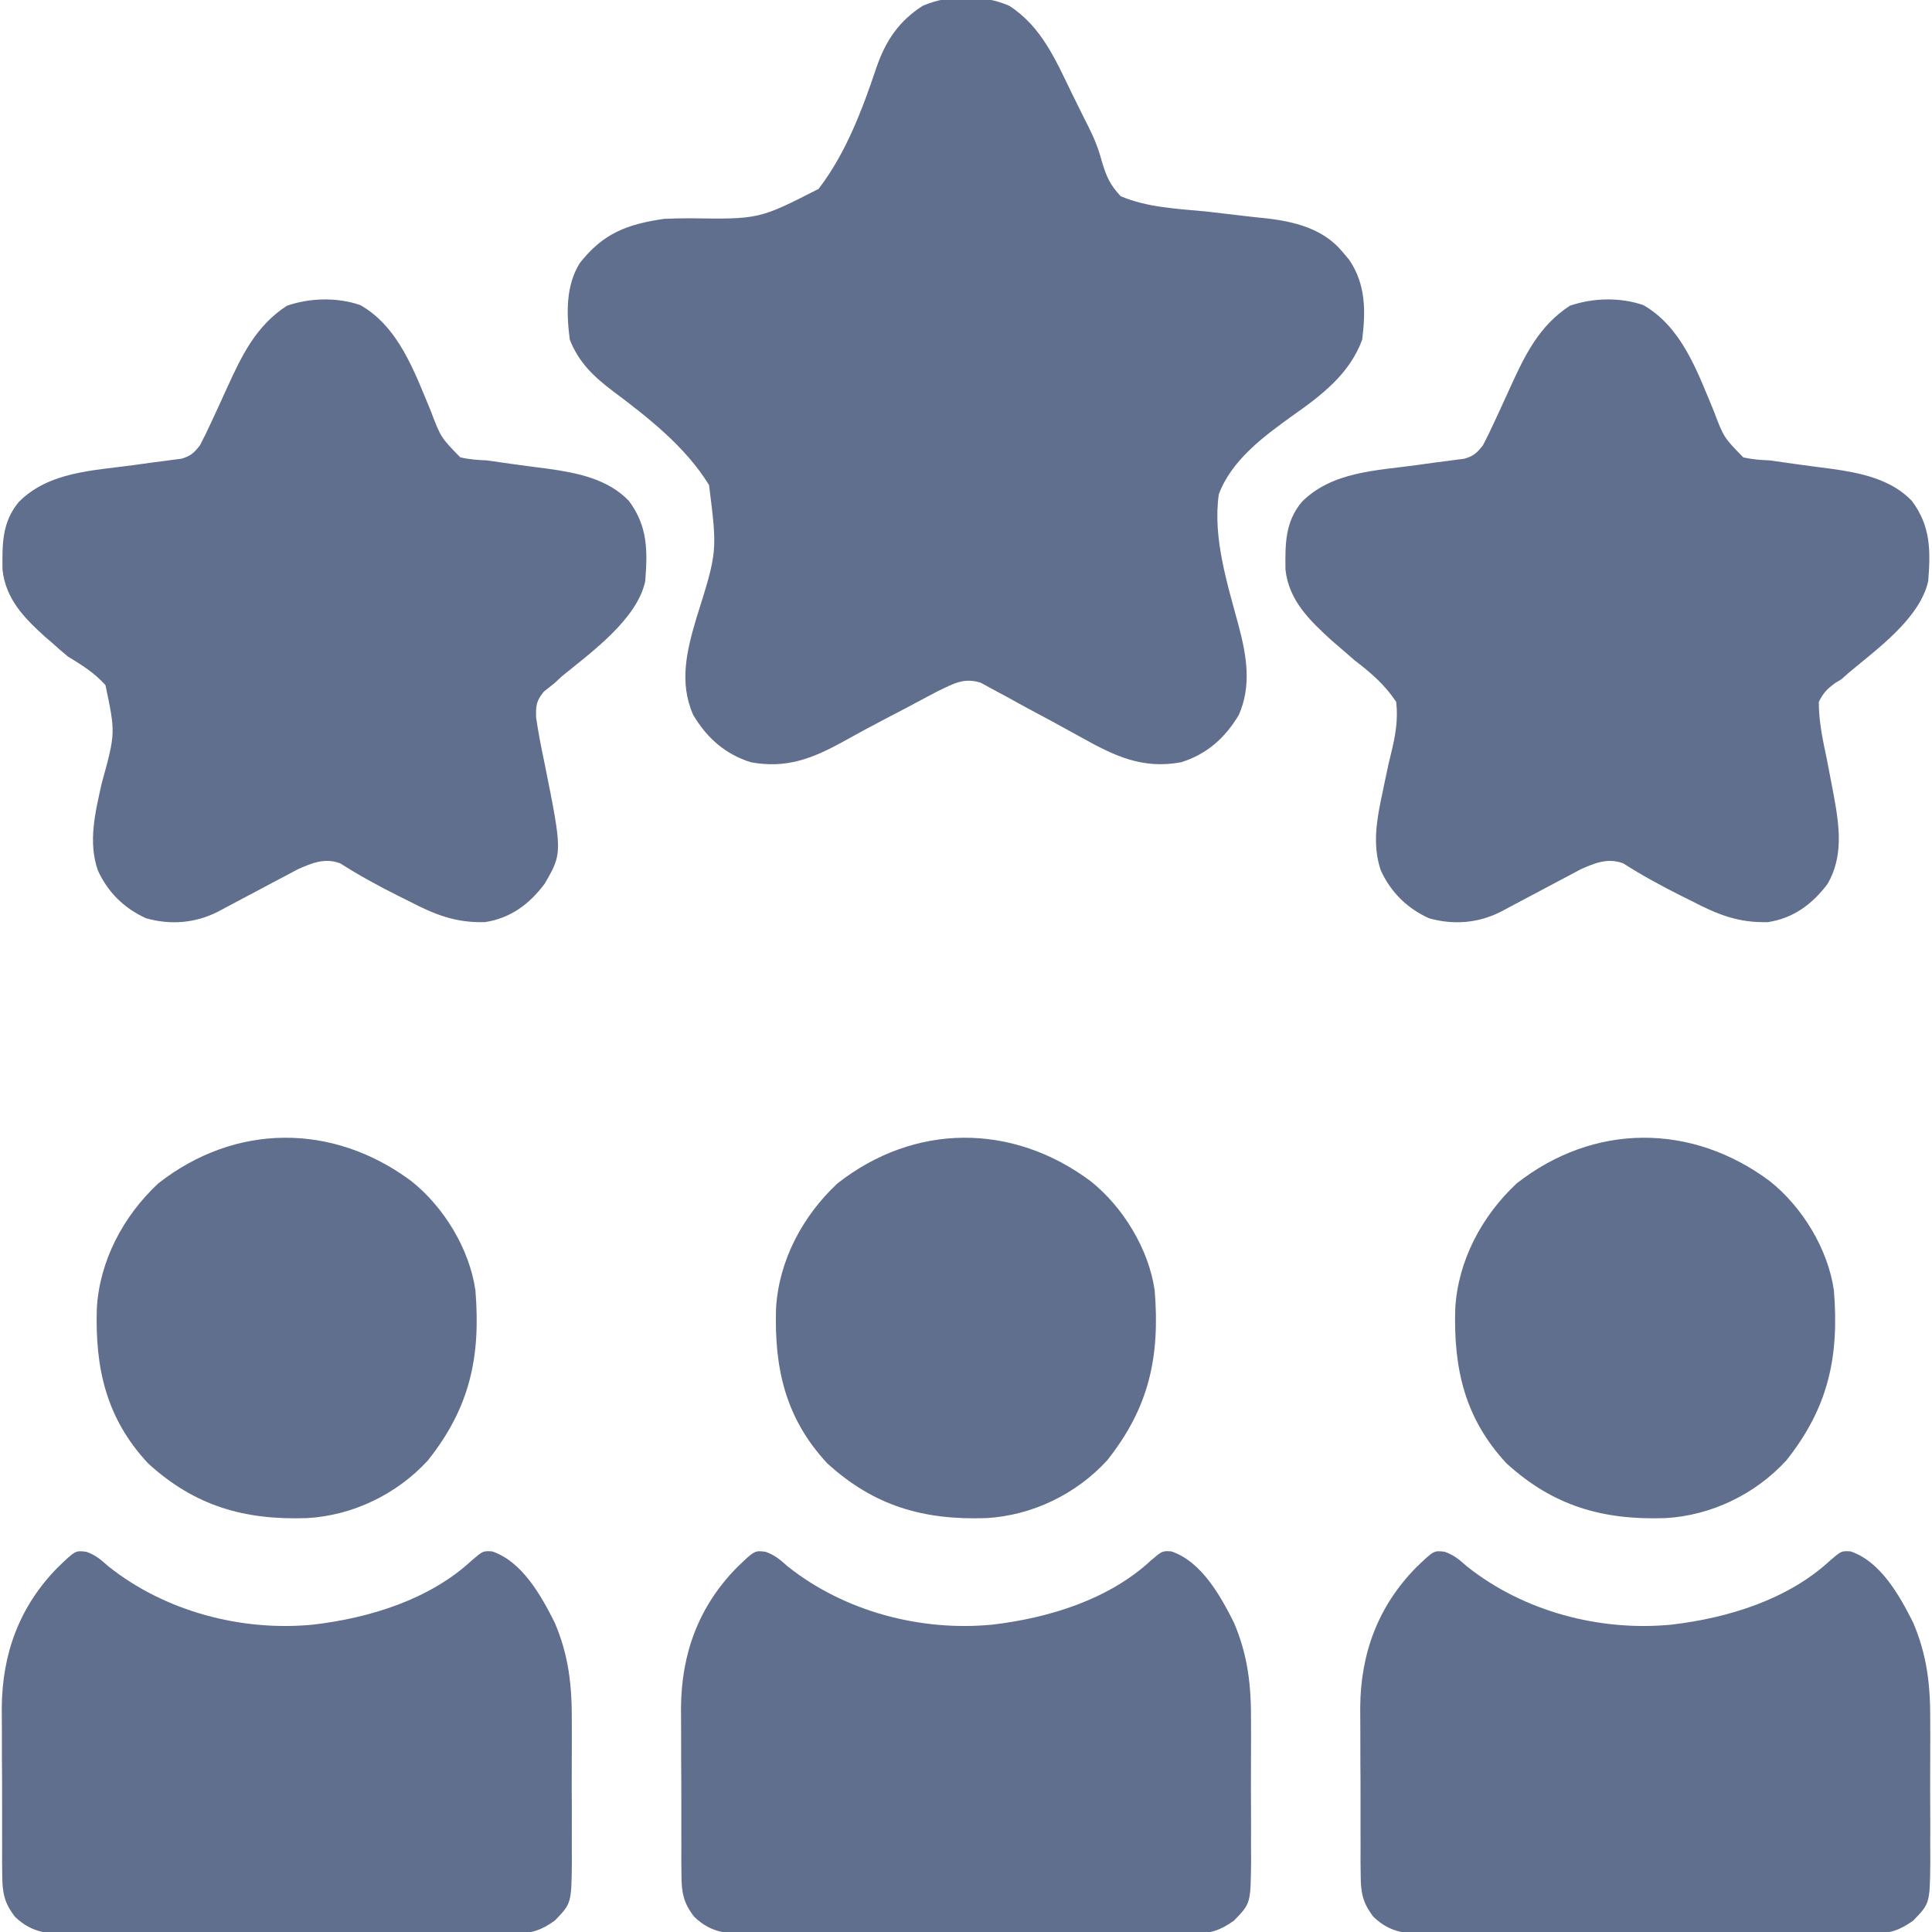
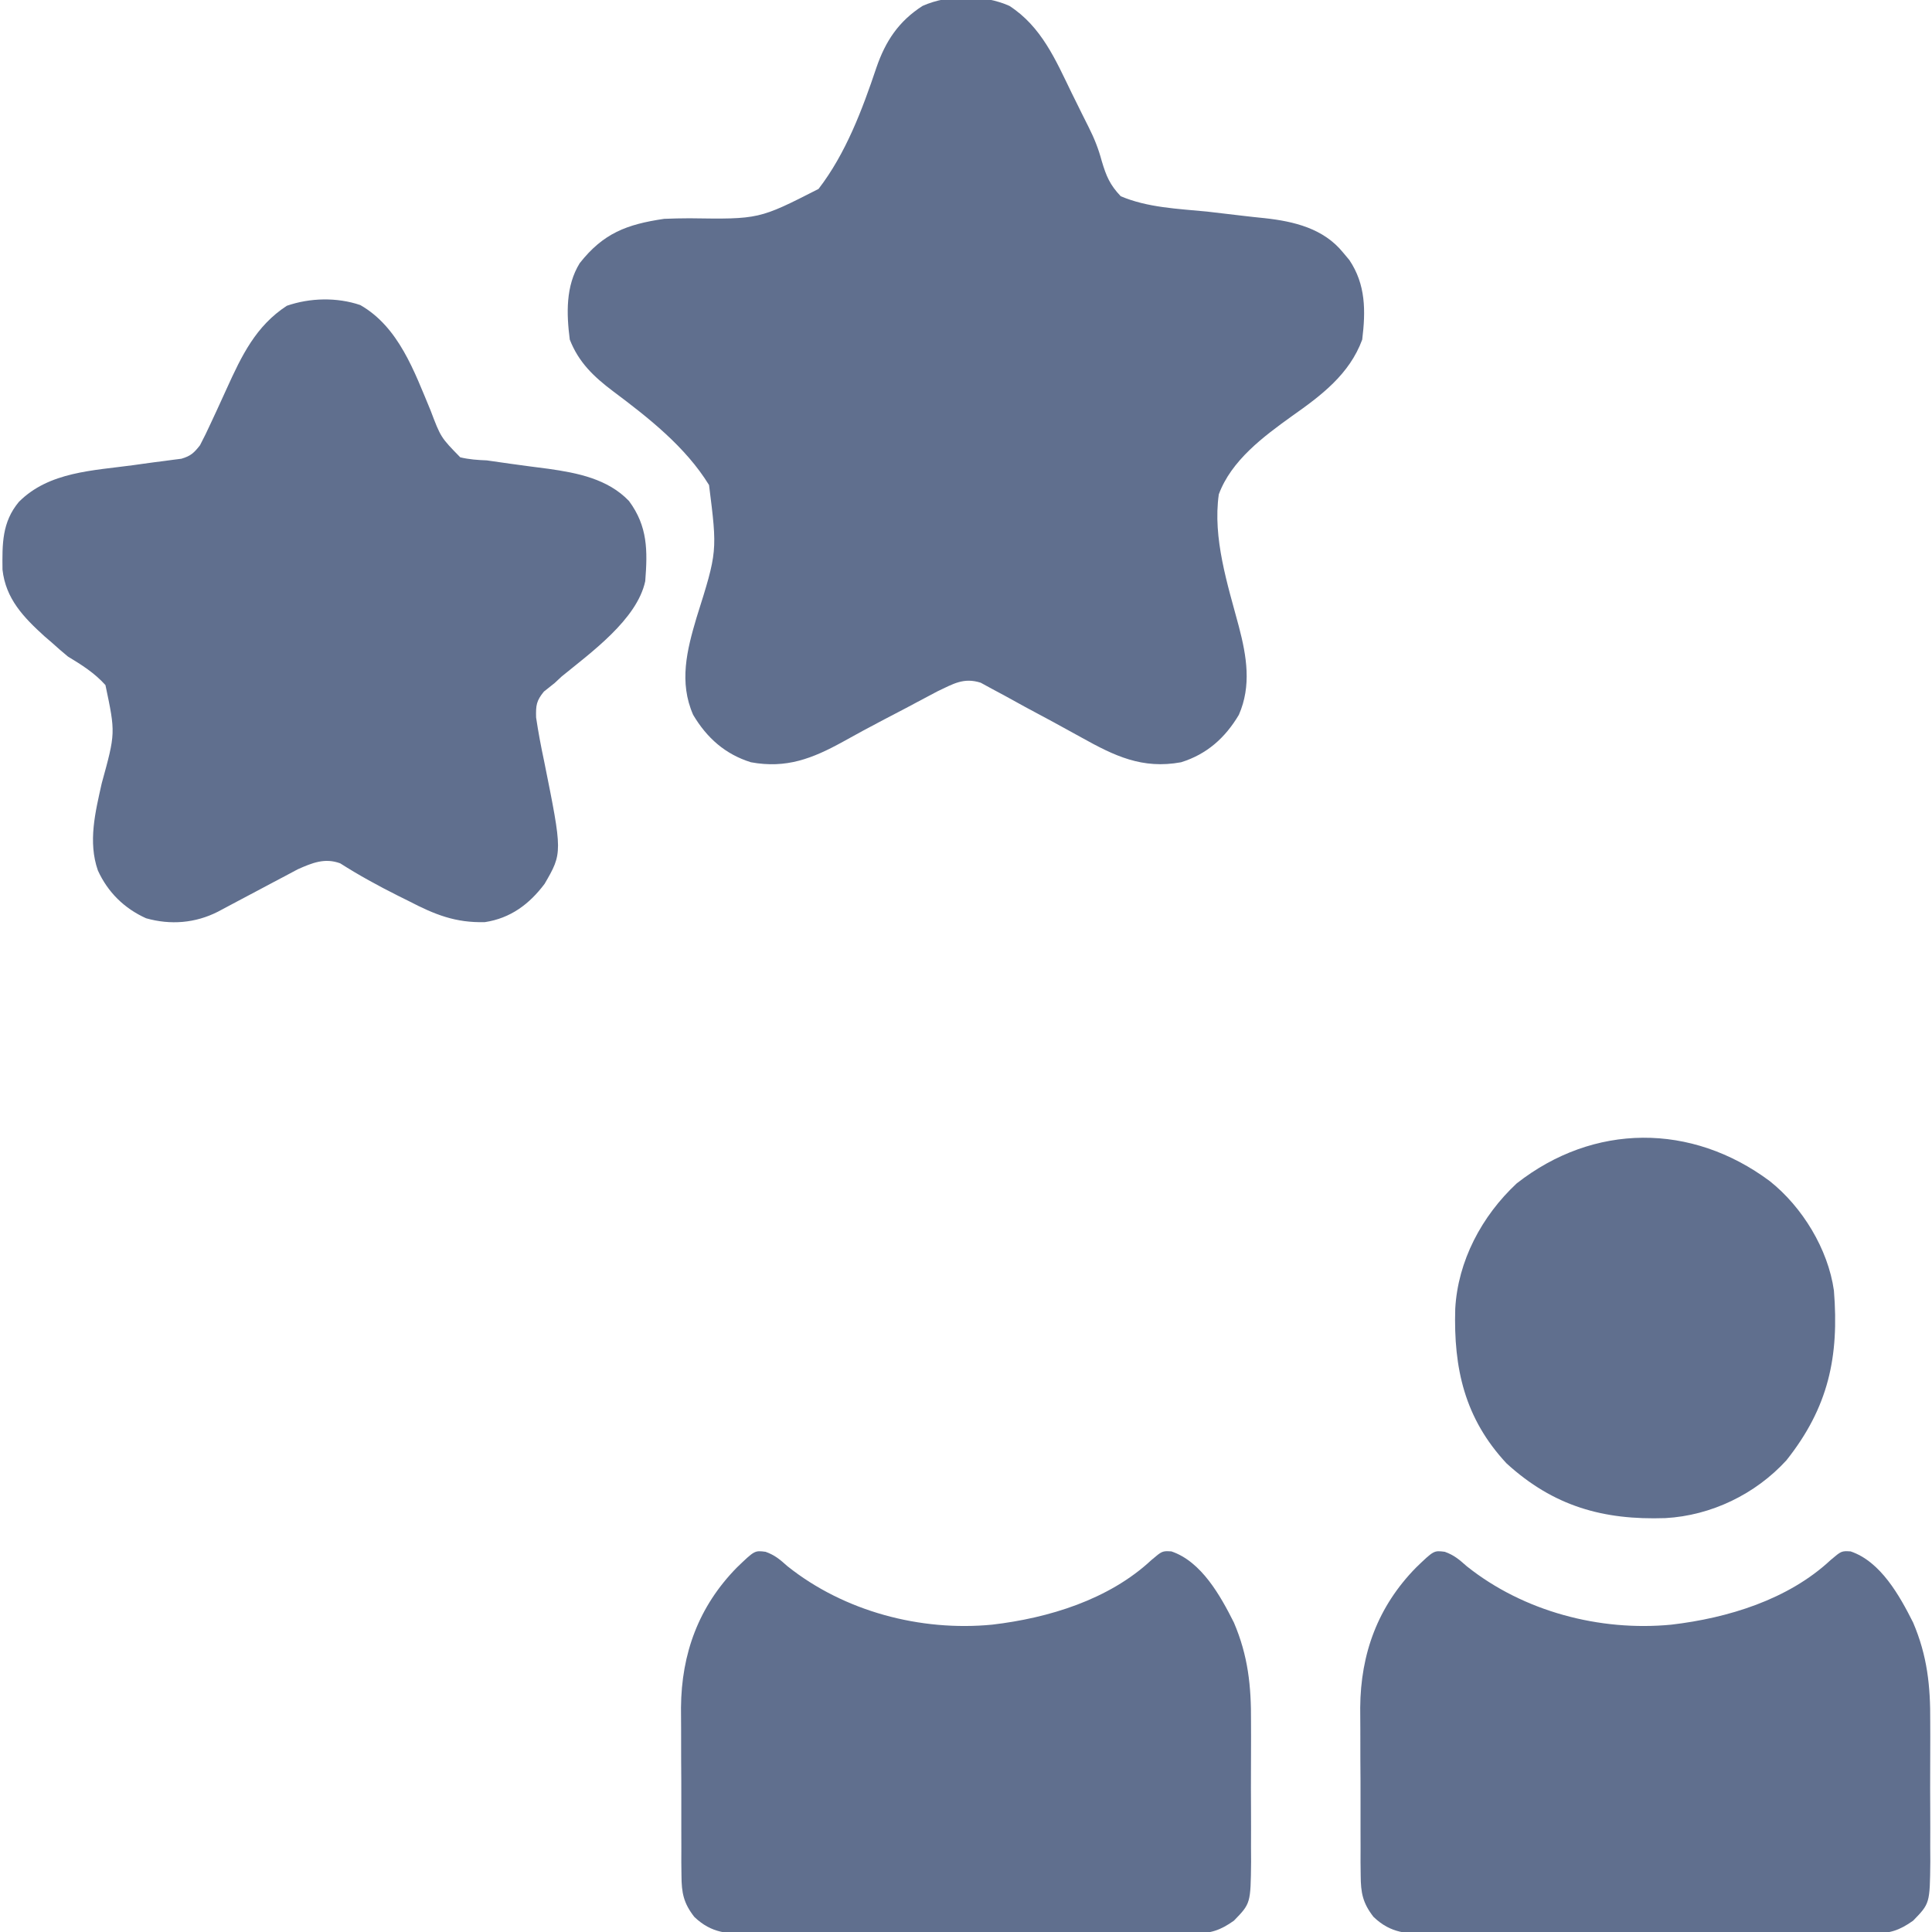
<svg xmlns="http://www.w3.org/2000/svg" width="48" height="48" viewBox="0 0 48 48" fill="none">
  <g id="Simplification" clip-path="url(#clip0_415_809)">
    <path id="Vector" d="M25.078 0.146C25.874 0.661 26.225 1.484 26.625 2.309C26.681 2.422 26.737 2.535 26.793 2.648C26.82 2.704 26.848 2.76 26.876 2.817C26.931 2.93 26.988 3.042 27.045 3.154C27.186 3.434 27.291 3.695 27.372 3.999C27.484 4.374 27.573 4.59 27.844 4.875C28.51 5.159 29.27 5.187 29.983 5.256C30.278 5.289 30.573 5.324 30.868 5.36C31.051 5.382 31.234 5.402 31.418 5.42C32.152 5.5 32.885 5.677 33.369 6.275C33.42 6.336 33.471 6.397 33.524 6.46C33.934 7.07 33.931 7.725 33.844 8.437C33.527 9.299 32.827 9.825 32.098 10.338C31.391 10.846 30.593 11.438 30.281 12.281C30.125 13.368 30.5 14.524 30.779 15.565C30.973 16.304 31.096 17.038 30.779 17.76C30.438 18.334 29.983 18.739 29.344 18.938C28.38 19.116 27.686 18.779 26.87 18.324C26.407 18.066 25.94 17.814 25.472 17.565C25.303 17.474 25.135 17.381 24.967 17.287C24.862 17.231 24.758 17.175 24.65 17.117C24.556 17.066 24.463 17.015 24.366 16.962C23.941 16.826 23.681 16.992 23.293 17.175C23.215 17.216 23.138 17.258 23.057 17.3C22.97 17.347 22.882 17.393 22.791 17.441C22.699 17.49 22.607 17.539 22.512 17.59C22.318 17.691 22.124 17.793 21.93 17.894C21.599 18.068 21.27 18.245 20.943 18.428C20.188 18.844 19.536 19.101 18.656 18.938C18.017 18.739 17.562 18.334 17.221 17.76C16.866 16.95 17.064 16.157 17.305 15.346C17.824 13.702 17.824 13.702 17.616 12.051C17.033 11.102 16.11 10.378 15.228 9.718C14.751 9.358 14.377 9.003 14.156 8.437C14.073 7.795 14.052 7.105 14.403 6.538C14.989 5.794 15.571 5.574 16.5 5.437C16.71 5.427 16.919 5.425 17.129 5.423C18.858 5.448 18.858 5.448 20.336 4.694C21.014 3.815 21.424 2.722 21.775 1.677C22.001 1.02 22.329 0.526 22.922 0.146C23.566 -0.14 24.434 -0.14 25.078 0.146Z" fill="#606F8E" />
    <path id="Vector_2" d="M8.951 7.579C9.908 8.126 10.293 9.23 10.697 10.196C10.951 10.867 10.951 10.867 11.435 11.362C11.658 11.415 11.864 11.429 12.094 11.438C12.288 11.464 12.482 11.492 12.676 11.521C12.992 11.565 13.307 11.607 13.624 11.647C14.346 11.749 15.103 11.898 15.627 12.447C16.094 13.078 16.09 13.679 16.031 14.438C15.827 15.392 14.675 16.217 13.951 16.81C13.895 16.862 13.839 16.915 13.781 16.969C13.693 17.039 13.604 17.11 13.513 17.182C13.326 17.412 13.312 17.522 13.319 17.824C13.373 18.188 13.441 18.548 13.518 18.908C13.977 21.189 13.977 21.189 13.531 21.958C13.153 22.463 12.682 22.814 12.048 22.91C11.316 22.93 10.803 22.723 10.16 22.389C10.069 22.343 9.978 22.298 9.884 22.252C9.392 22.005 8.916 21.745 8.452 21.449C8.068 21.308 7.757 21.438 7.396 21.598C7.294 21.652 7.193 21.706 7.089 21.762C7.034 21.791 6.979 21.819 6.923 21.849C6.75 21.94 6.577 22.032 6.404 22.125C6.231 22.217 6.057 22.309 5.883 22.401C5.725 22.484 5.569 22.568 5.412 22.652C4.852 22.936 4.237 22.986 3.629 22.814C3.088 22.57 2.679 22.168 2.432 21.627C2.183 20.916 2.368 20.176 2.527 19.463C2.871 18.212 2.871 18.212 2.62 17.021C2.35 16.72 2.032 16.52 1.688 16.312C1.55 16.198 1.415 16.082 1.283 15.961C1.225 15.911 1.167 15.862 1.108 15.811C0.585 15.336 0.142 14.877 0.062 14.152C0.055 13.517 0.048 12.973 0.469 12.469C1.219 11.716 2.319 11.693 3.316 11.556C3.401 11.544 3.486 11.532 3.573 11.52C3.739 11.496 3.906 11.475 4.072 11.454C4.148 11.444 4.224 11.434 4.303 11.423C4.37 11.414 4.438 11.406 4.507 11.397C4.739 11.329 4.819 11.253 4.969 11.062C5.065 10.88 5.155 10.695 5.24 10.508C5.291 10.398 5.342 10.288 5.395 10.175C5.475 10.001 5.554 9.828 5.633 9.654C6.005 8.835 6.356 8.1 7.126 7.597C7.701 7.398 8.372 7.382 8.951 7.579Z" fill="#606F8E" />
-     <path id="Vector_3" d="M40.826 7.579C41.783 8.126 42.169 9.23 42.572 10.196C42.826 10.867 42.826 10.867 43.31 11.362C43.533 11.415 43.739 11.429 43.969 11.438C44.163 11.464 44.357 11.492 44.551 11.521C44.867 11.565 45.182 11.607 45.499 11.647C46.221 11.749 46.978 11.898 47.502 12.447C47.969 13.077 47.966 13.68 47.906 14.438C47.696 15.368 46.628 16.13 45.933 16.713C45.842 16.793 45.842 16.793 45.75 16.875C45.699 16.906 45.649 16.937 45.596 16.969C45.397 17.113 45.298 17.215 45.188 17.438C45.186 17.924 45.287 18.388 45.387 18.861C45.437 19.116 45.486 19.372 45.534 19.627C45.551 19.72 45.551 19.72 45.569 19.814C45.703 20.552 45.795 21.287 45.407 21.958C45.028 22.463 44.557 22.814 43.923 22.91C43.191 22.93 42.678 22.723 42.035 22.389C41.944 22.343 41.853 22.298 41.759 22.252C41.267 22.005 40.791 21.745 40.327 21.449C39.943 21.308 39.632 21.438 39.271 21.598C39.169 21.652 39.068 21.706 38.964 21.762C38.909 21.791 38.854 21.819 38.798 21.849C38.625 21.94 38.452 22.032 38.279 22.125C38.105 22.217 37.932 22.309 37.758 22.401C37.6 22.484 37.444 22.568 37.287 22.652C36.727 22.936 36.111 22.986 35.504 22.814C34.963 22.57 34.554 22.168 34.307 21.627C34.079 20.977 34.217 20.3 34.358 19.644C34.37 19.582 34.383 19.521 34.396 19.458C34.504 18.947 34.504 18.947 34.565 18.7C34.67 18.272 34.739 17.881 34.688 17.438C34.401 17.007 34.067 16.722 33.656 16.406C33.525 16.294 33.394 16.18 33.264 16.066C33.205 16.016 33.147 15.966 33.086 15.914C32.535 15.411 32.022 14.92 31.937 14.152C31.93 13.517 31.924 12.973 32.344 12.469C33.094 11.716 34.194 11.693 35.191 11.556C35.276 11.544 35.361 11.532 35.448 11.52C35.614 11.496 35.781 11.475 35.947 11.454C36.023 11.444 36.099 11.434 36.178 11.423C36.245 11.414 36.313 11.406 36.382 11.397C36.614 11.329 36.694 11.253 36.844 11.062C36.94 10.88 37.029 10.695 37.115 10.508C37.166 10.398 37.217 10.288 37.27 10.175C37.349 10.001 37.429 9.828 37.508 9.654C37.88 8.835 38.231 8.1 39.001 7.597C39.576 7.398 40.247 7.382 40.826 7.579Z" fill="#606F8E" />
    <path id="Vector_4" d="M35.896 38.554C36.129 38.638 36.255 38.748 36.44 38.912C37.847 40.036 39.747 40.537 41.526 40.364C42.926 40.2 44.426 39.743 45.48 38.76C45.75 38.531 45.75 38.531 45.978 38.544C46.724 38.796 47.196 39.645 47.531 40.312C47.884 41.138 47.962 41.888 47.956 42.779C47.956 42.904 47.957 43.029 47.957 43.154C47.958 43.414 47.957 43.675 47.955 43.935C47.953 44.267 47.954 44.599 47.956 44.931C47.958 45.251 47.957 45.57 47.956 45.89C47.957 46.008 47.958 46.127 47.958 46.249C47.947 47.291 47.947 47.291 47.531 47.719C47.189 47.961 46.958 48.035 46.54 48.036C46.436 48.037 46.332 48.038 46.225 48.039C46.112 48.039 45.999 48.038 45.882 48.038C45.762 48.038 45.642 48.039 45.519 48.04C45.191 48.041 44.863 48.041 44.535 48.041C44.26 48.041 43.986 48.041 43.712 48.042C43.065 48.043 42.418 48.043 41.771 48.042C41.104 48.041 40.437 48.042 39.77 48.045C39.197 48.047 38.624 48.047 38.051 48.047C37.709 48.046 37.367 48.047 37.025 48.048C36.643 48.05 36.261 48.049 35.88 48.047C35.767 48.048 35.654 48.049 35.538 48.05C34.964 48.045 34.561 48.041 34.125 47.625C33.857 47.281 33.808 47.027 33.806 46.596C33.805 46.485 33.803 46.374 33.802 46.26C33.803 46.141 33.803 46.022 33.803 45.899C33.803 45.775 33.802 45.652 33.802 45.525C33.801 45.263 33.801 45.001 33.802 44.739C33.803 44.407 33.801 44.075 33.798 43.742C33.797 43.484 33.797 43.226 33.797 42.968C33.797 42.787 33.796 42.606 33.794 42.425C33.804 41.082 34.233 39.913 35.18 38.947C35.624 38.519 35.624 38.519 35.896 38.554Z" fill="#606F8E" />
    <path id="Vector_5" d="M19.021 38.554C19.254 38.638 19.38 38.748 19.564 38.912C20.972 40.036 22.872 40.537 24.651 40.364C26.051 40.2 27.551 39.743 28.605 38.76C28.875 38.531 28.875 38.531 29.103 38.544C29.849 38.796 30.321 39.645 30.656 40.312C31.009 41.138 31.087 41.888 31.081 42.779C31.081 42.904 31.082 43.029 31.082 43.154C31.083 43.414 31.082 43.675 31.08 43.935C31.078 44.267 31.079 44.599 31.081 44.931C31.083 45.251 31.082 45.57 31.081 45.89C31.082 46.008 31.083 46.127 31.083 46.249C31.072 47.291 31.072 47.291 30.656 47.719C30.314 47.961 30.083 48.035 29.665 48.036C29.561 48.037 29.457 48.038 29.35 48.039C29.237 48.039 29.124 48.038 29.007 48.038C28.887 48.038 28.767 48.039 28.644 48.04C28.316 48.041 27.988 48.041 27.66 48.041C27.385 48.041 27.111 48.041 26.837 48.042C26.19 48.043 25.543 48.043 24.896 48.042C24.229 48.041 23.562 48.042 22.895 48.045C22.322 48.047 21.749 48.047 21.176 48.047C20.834 48.046 20.491 48.047 20.149 48.048C19.768 48.05 19.387 48.049 19.005 48.047C18.892 48.048 18.779 48.049 18.663 48.05C18.089 48.045 17.686 48.041 17.25 47.625C16.982 47.281 16.933 47.027 16.931 46.596C16.93 46.485 16.928 46.374 16.927 46.26C16.928 46.141 16.928 46.022 16.928 45.899C16.928 45.775 16.927 45.652 16.927 45.525C16.926 45.263 16.926 45.001 16.927 44.739C16.928 44.407 16.926 44.075 16.923 43.742C16.922 43.484 16.922 43.226 16.922 42.968C16.922 42.787 16.921 42.606 16.919 42.425C16.93 41.082 17.358 39.913 18.305 38.947C18.749 38.519 18.749 38.519 19.021 38.554Z" fill="#606F8E" />
-     <path id="Vector_6" d="M2.146 38.554C2.379 38.638 2.505 38.748 2.689 38.912C4.097 40.036 5.997 40.537 7.776 40.364C9.176 40.2 10.676 39.743 11.73 38.76C12 38.531 12 38.531 12.228 38.544C12.974 38.796 13.446 39.645 13.781 40.312C14.134 41.138 14.212 41.888 14.206 42.779C14.206 42.904 14.207 43.029 14.207 43.154C14.208 43.414 14.207 43.675 14.205 43.935C14.203 44.267 14.204 44.599 14.207 44.931C14.208 45.251 14.207 45.57 14.206 45.89C14.207 46.008 14.208 46.127 14.208 46.249C14.197 47.291 14.197 47.291 13.781 47.719C13.439 47.961 13.208 48.035 12.79 48.036C12.686 48.037 12.582 48.038 12.475 48.039C12.362 48.039 12.249 48.038 12.132 48.038C12.012 48.038 11.893 48.039 11.769 48.04C11.441 48.041 11.113 48.041 10.785 48.041C10.51 48.041 10.236 48.041 9.962 48.042C9.315 48.043 8.668 48.043 8.021 48.042C7.354 48.041 6.687 48.042 6.02 48.045C5.447 48.047 4.874 48.047 4.301 48.047C3.959 48.046 3.617 48.047 3.274 48.048C2.893 48.05 2.511 48.049 2.13 48.047C2.017 48.048 1.904 48.049 1.788 48.05C1.214 48.045 0.811 48.041 0.375 47.625C0.107 47.281 0.058 47.027 0.056 46.596C0.055 46.485 0.054 46.374 0.052 46.26C0.053 46.141 0.053 46.022 0.053 45.899C0.053 45.775 0.052 45.652 0.052 45.525C0.051 45.263 0.051 45.001 0.052 44.739C0.053 44.407 0.051 44.075 0.048 43.742C0.047 43.484 0.047 43.226 0.047 42.968C0.047 42.787 0.046 42.606 0.044 42.425C0.055 41.082 0.483 39.913 1.43 38.947C1.874 38.519 1.874 38.519 2.146 38.554Z" fill="#606F8E" />
    <path id="Vector_7" d="M43.969 29.344C44.78 29.988 45.417 31.033 45.563 32.062C45.695 33.709 45.428 34.965 44.383 36.281C43.611 37.126 42.51 37.654 41.377 37.717C39.831 37.77 38.597 37.423 37.43 36.358C36.386 35.238 36.112 33.993 36.155 32.518C36.219 31.33 36.813 30.212 37.681 29.402C39.596 27.9 42.025 27.896 43.969 29.344Z" fill="#606F8E" />
-     <path id="Vector_8" d="M27.094 29.344C27.904 29.988 28.541 31.033 28.688 32.062C28.82 33.709 28.553 34.965 27.508 36.281C26.736 37.126 25.635 37.654 24.502 37.717C22.956 37.77 21.722 37.423 20.555 36.358C19.511 35.238 19.237 33.993 19.28 32.518C19.344 31.33 19.938 30.212 20.806 29.402C22.721 27.9 25.15 27.896 27.094 29.344Z" fill="#606F8E" />
-     <path id="Vector_9" d="M10.219 29.344C11.03 29.988 11.666 31.033 11.812 32.062C11.945 33.709 11.678 34.965 10.633 36.281C9.861 37.126 8.76 37.654 7.627 37.717C6.081 37.77 4.847 37.423 3.68 36.358C2.636 35.238 2.362 33.993 2.405 32.518C2.469 31.33 3.063 30.212 3.931 29.402C5.846 27.9 8.275 27.896 10.219 29.344Z" fill="#606F8E" />
  </g>
  <defs>
    <clipPath id="clip0_415_809">
      <rect width="48" height="48" fill="white" />
    </clipPath>
  </defs>
</svg>